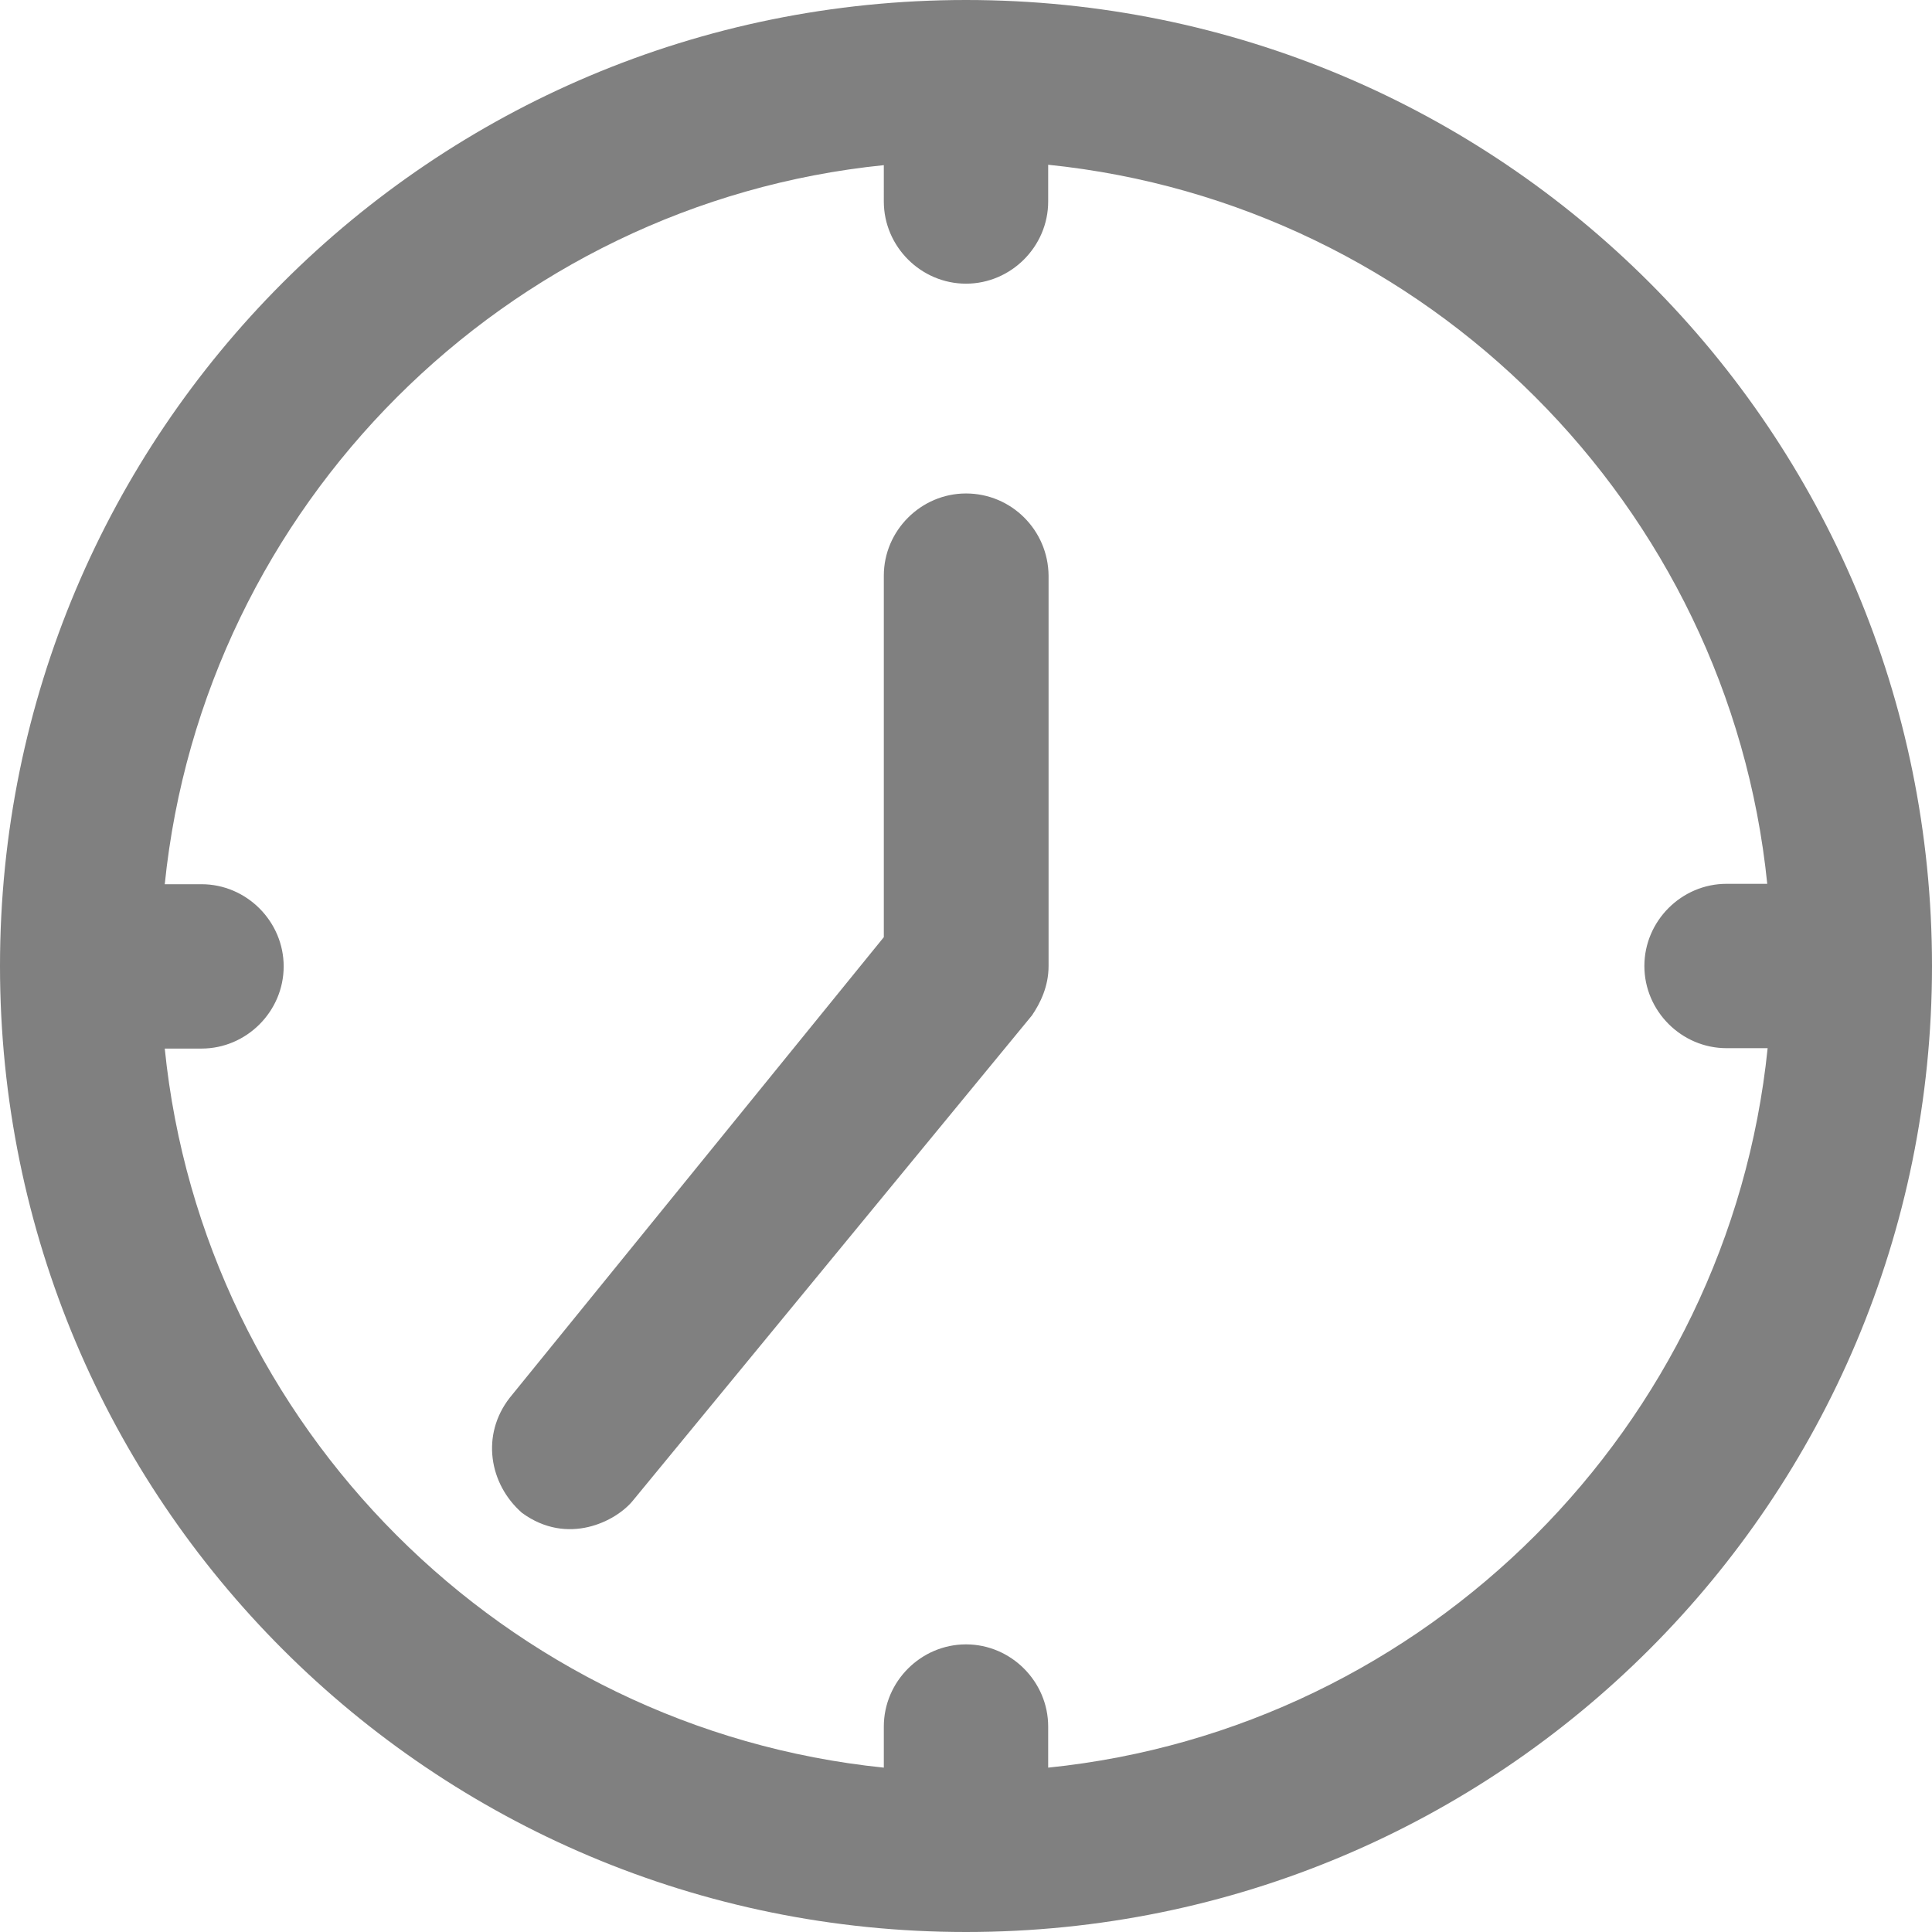
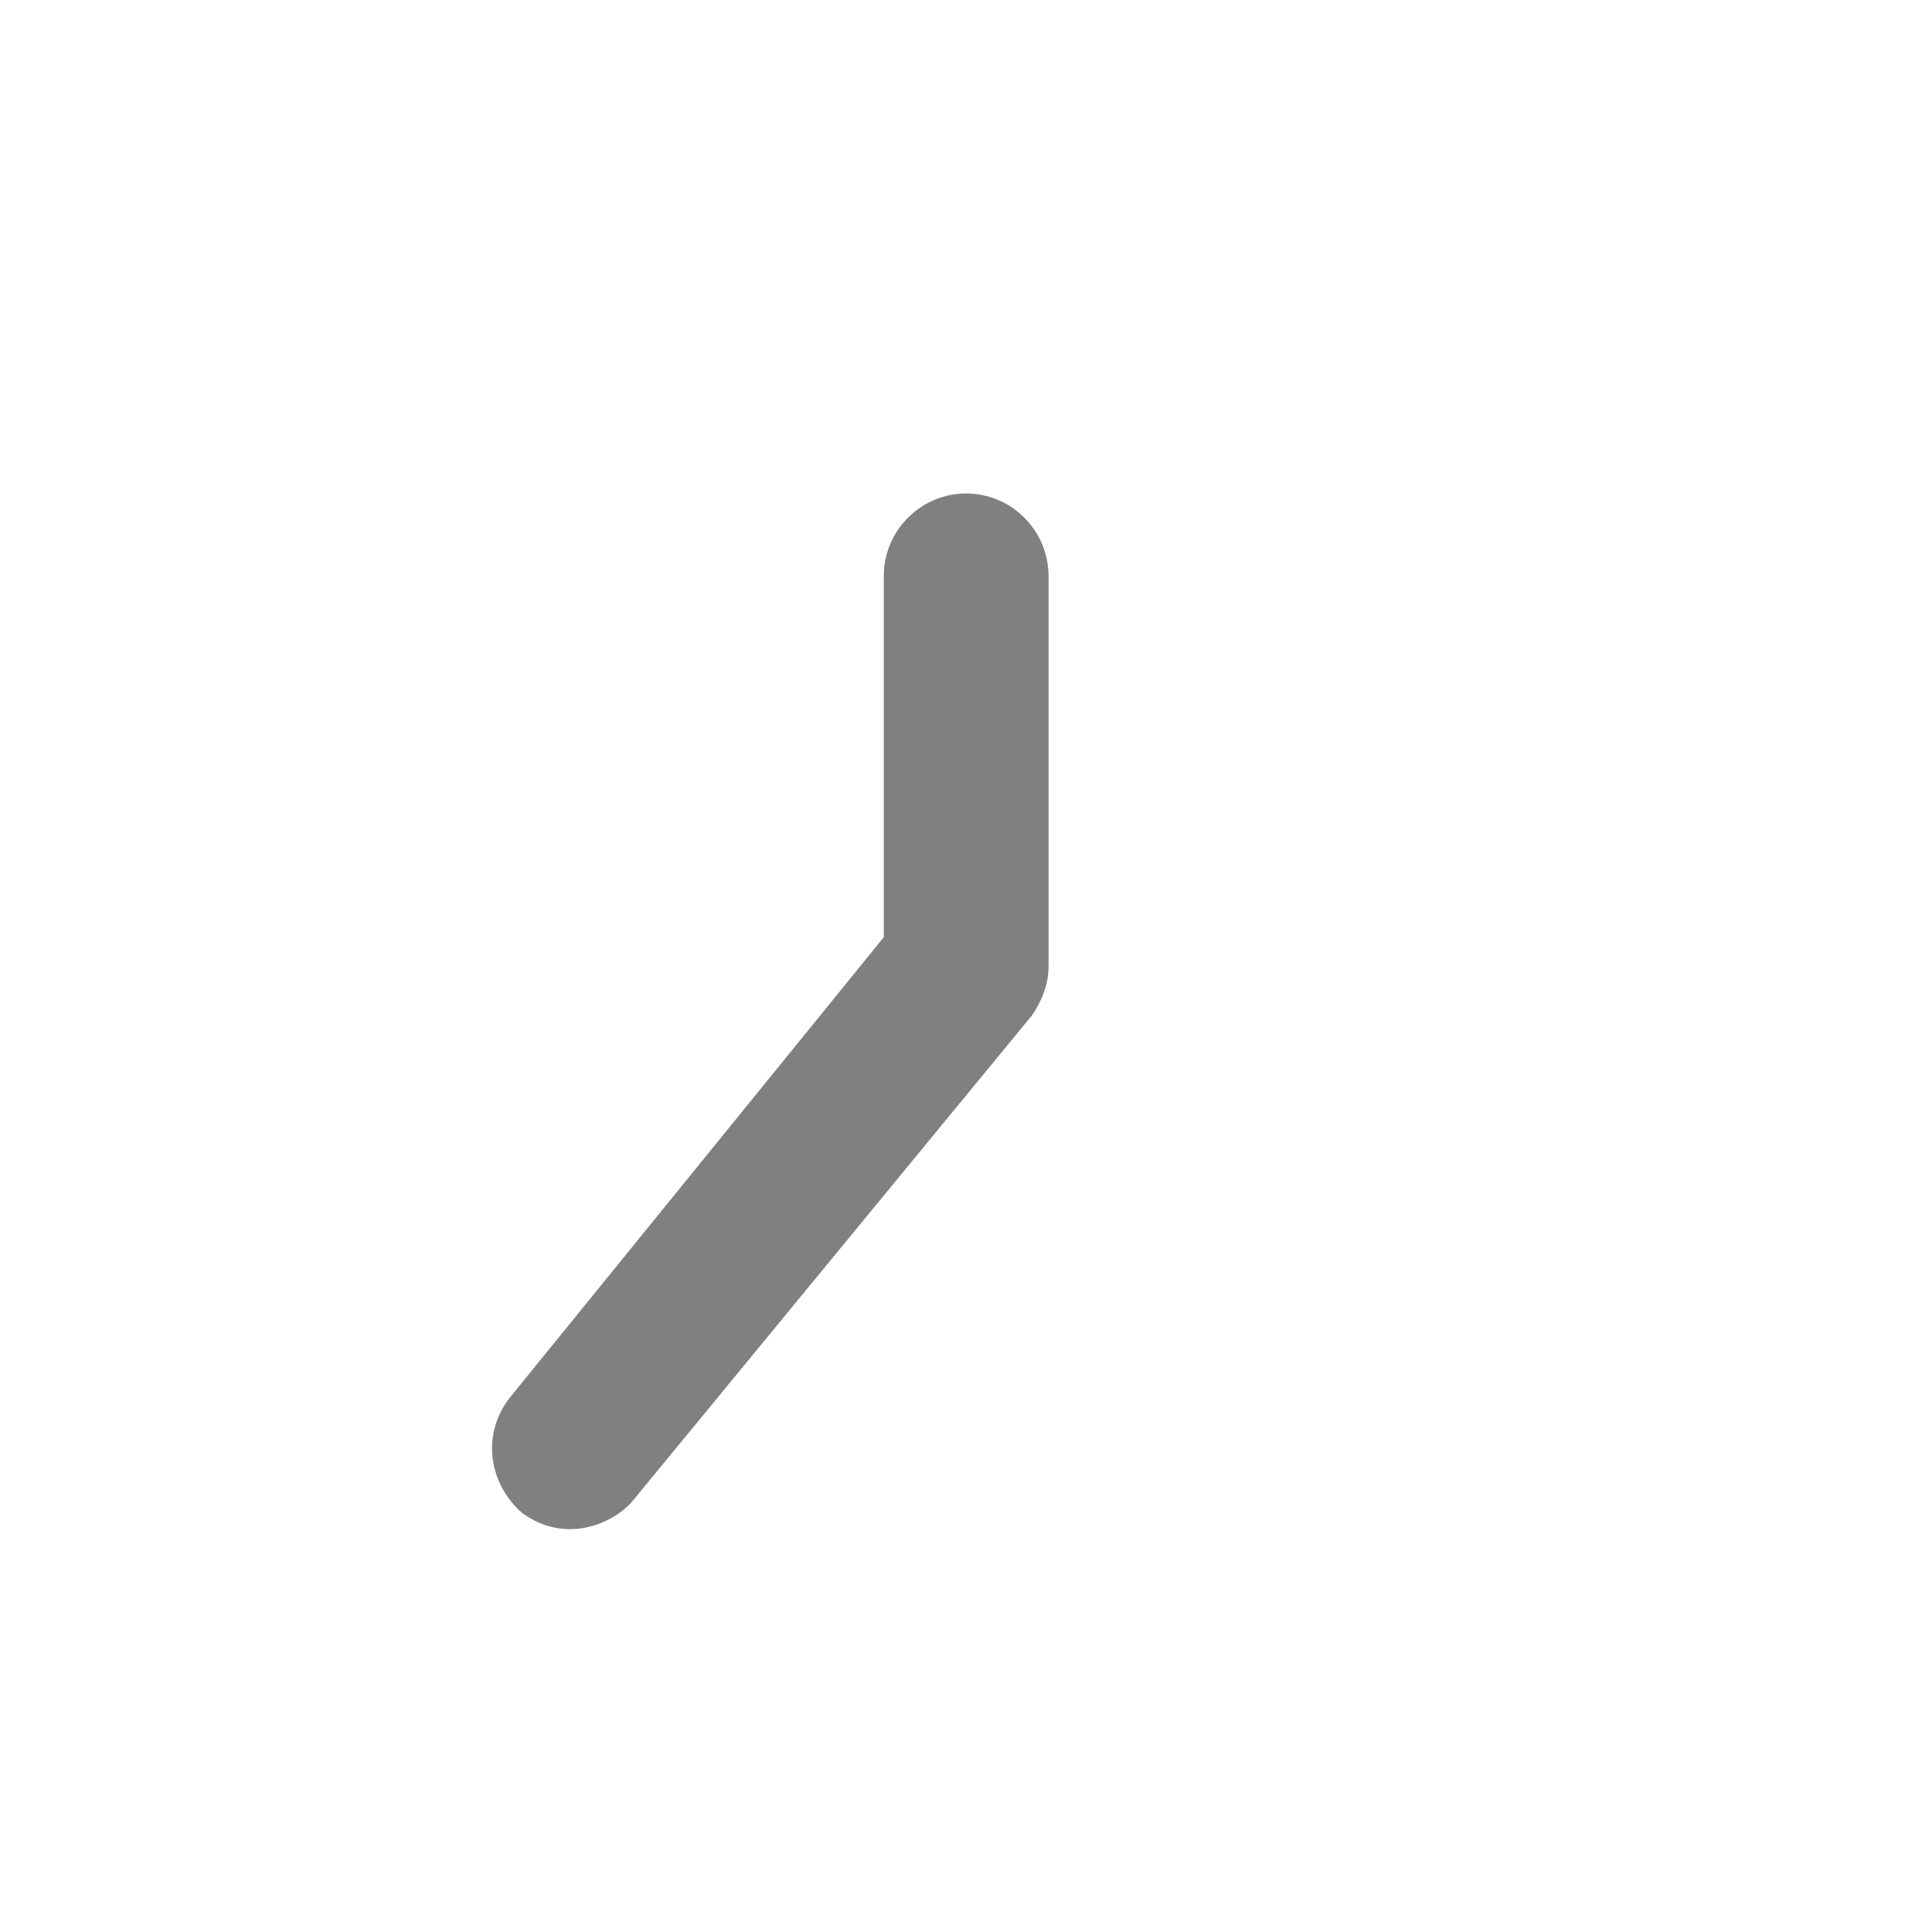
<svg xmlns="http://www.w3.org/2000/svg" viewBox="0 0 489 489">
-   <path fill="grey" d="M244.5 0C109.3 0 0 109.3 0 244.5S109.3 489 244.5 489 489 379.8 489 244.5 379.8 0 244.5 0zm20.8 447.4V437c0-11.4-9.4-20.8-20.8-20.8s-20.8 9.4-20.8 20.8v10.4c-95.8-9.8-172.3-86.3-182-182H51c11.4 0 20.8-9.4 20.8-20.8s-9.4-20.8-20.8-20.8h-9.3c9.8-95.8 86.3-172.3 182-182V51c0 11.4 9.4 20.8 20.8 20.8s20.8-9.4 20.8-20.8v-9.3c95.8 9.8 172.3 86.3 182 182H437c-11.4 0-20.8 9.4-20.8 20.8s9.4 20.8 20.8 20.8h10.4c-9.8 95.8-86.3 172.3-182.1 182.1z" />
  <path fill="grey" d="M244.5 124.9c-11.4 0-20.8 9.4-20.8 20.8v91.5L129 353.8c-7.3 9.4-5.2 21.8 3.1 29.1 11.6 8.5 23.9 2.1 28.1-3.1l101-122.8c2.1-3.1 4.2-7.3 4.2-12.5v-98.8c-.1-11.5-9.4-20.8-20.9-20.8z" />
</svg>